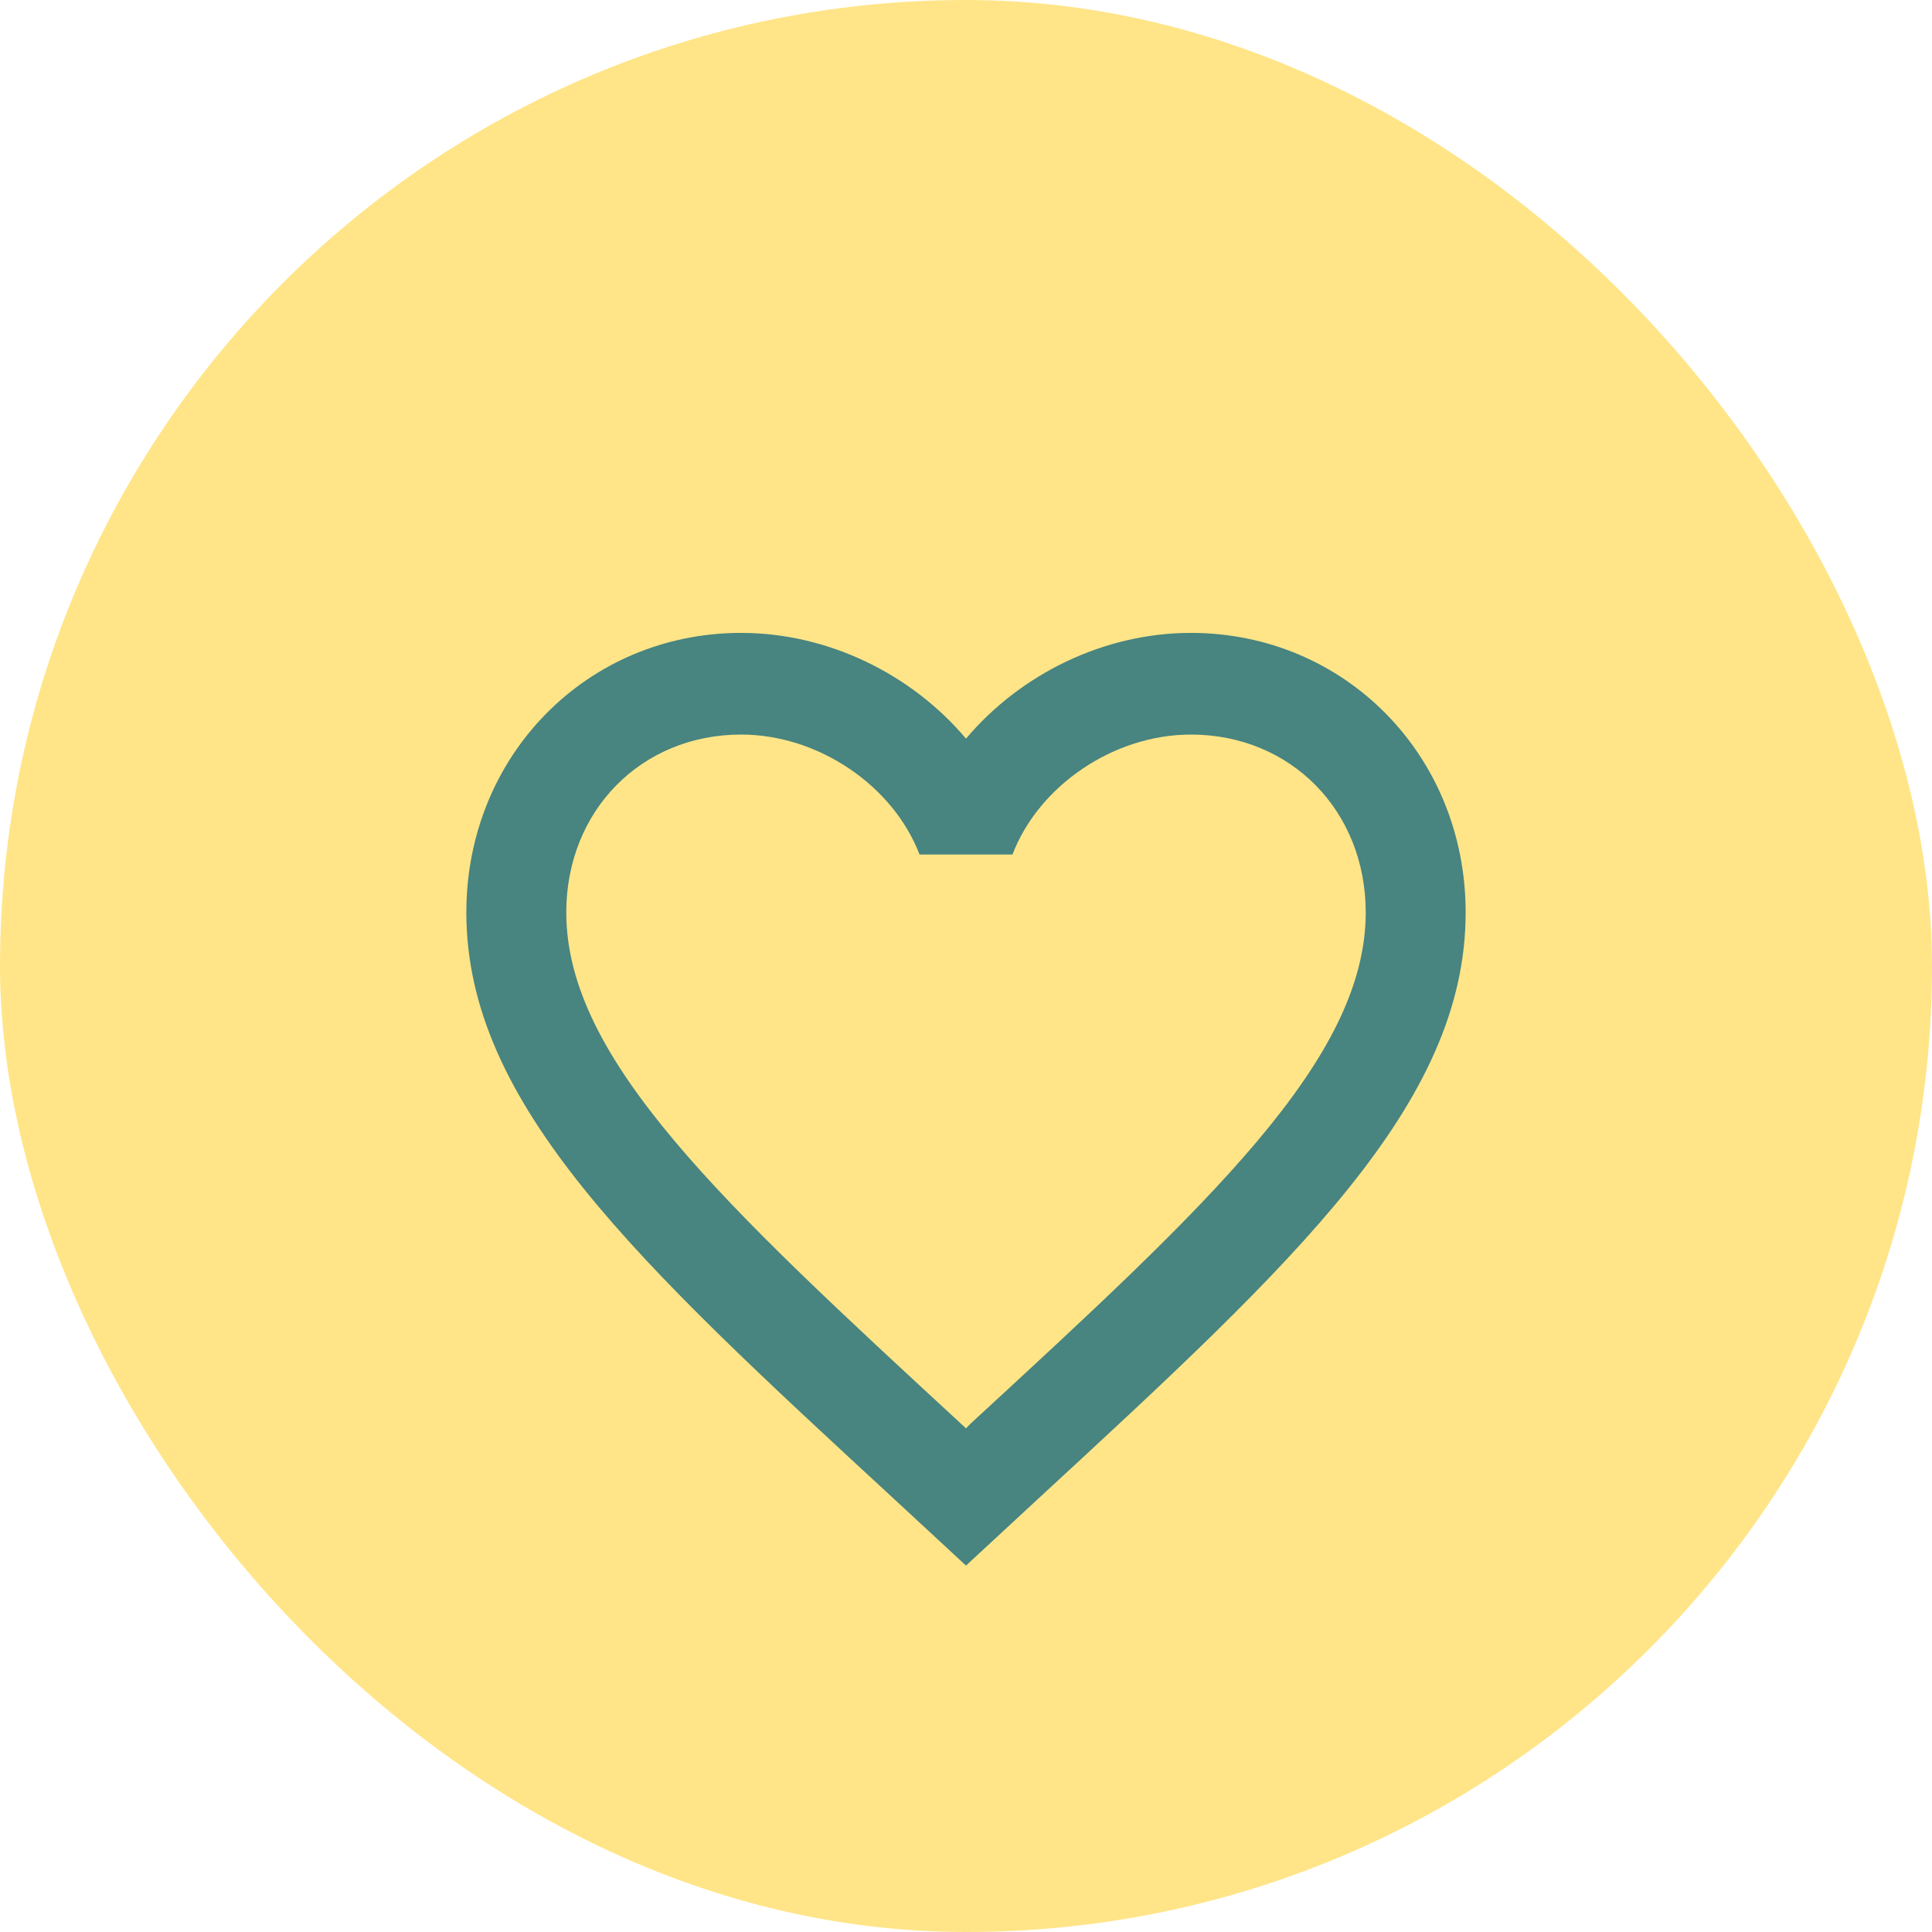
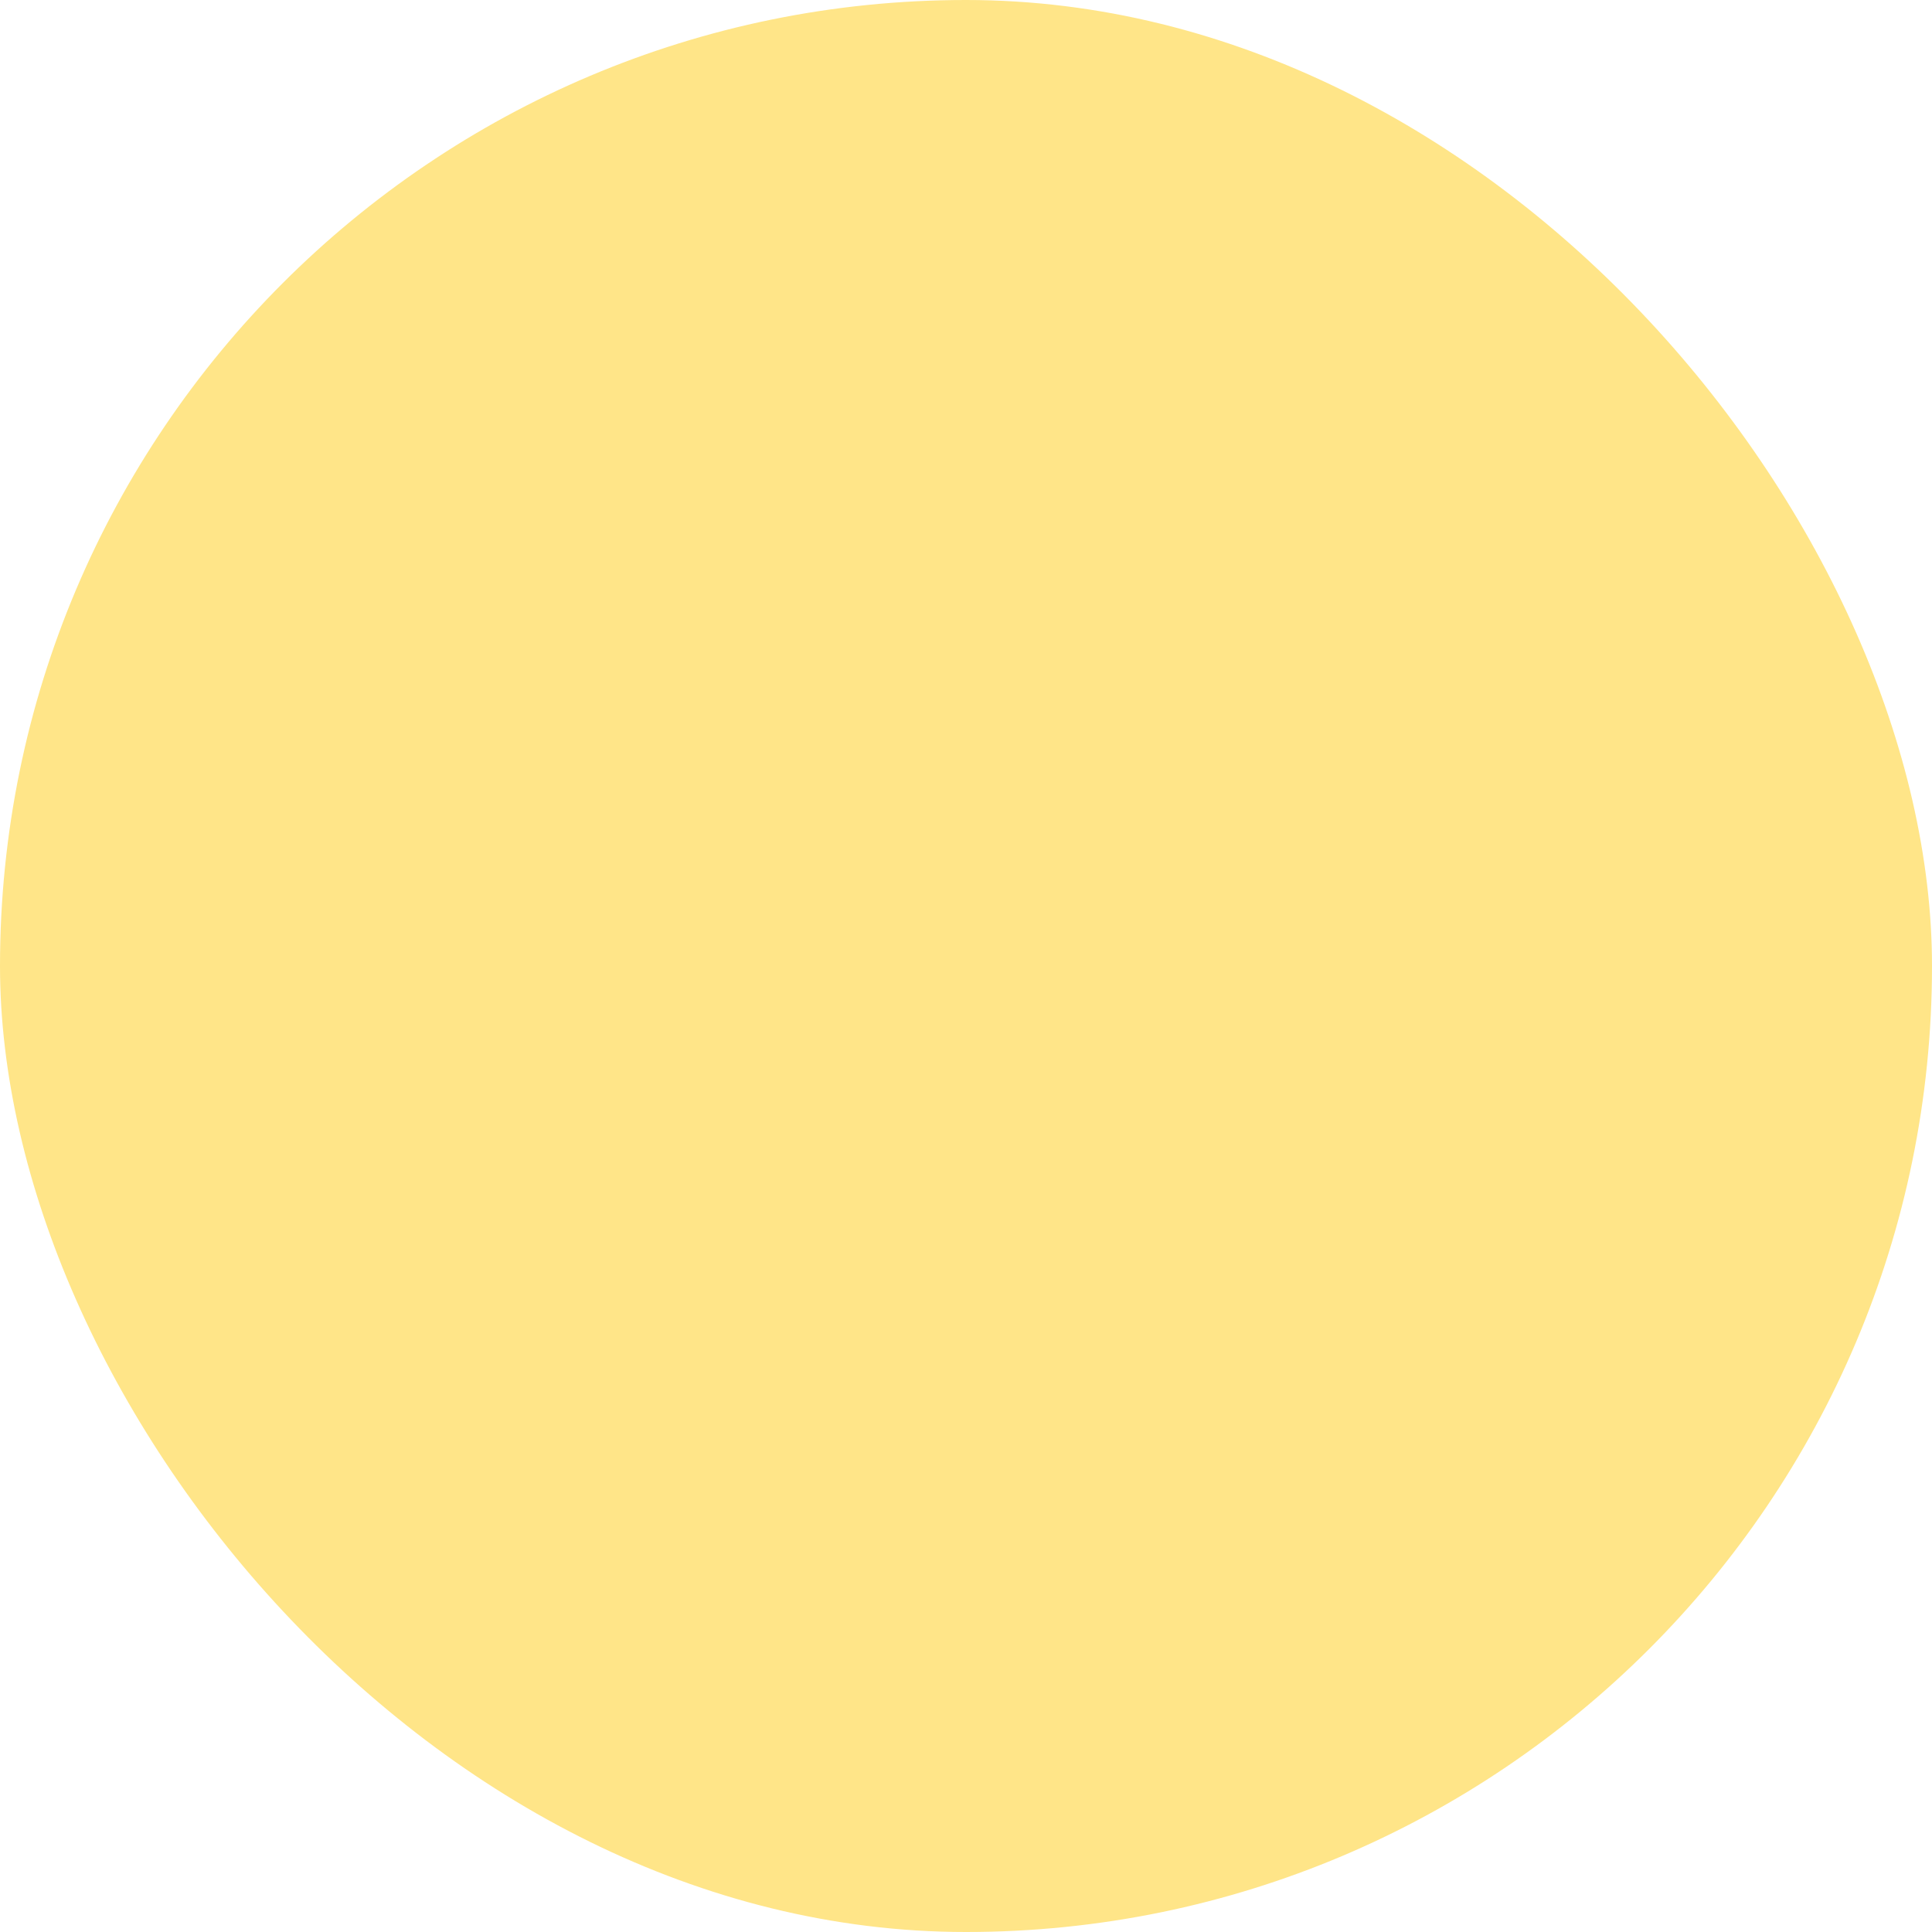
<svg xmlns="http://www.w3.org/2000/svg" width="58" height="58" viewBox="0 0 58 58" fill="none">
  <rect width="58" height="58" rx="29" fill="#FFE588" />
-   <path d="M29.15 42.727L29 42.88L28.835 42.727C21.71 36.151 17 31.802 17 27.392C17 24.341 19.25 22.052 22.25 22.052C24.56 22.052 26.81 23.578 27.605 25.653H30.395C31.19 23.578 33.44 22.052 35.75 22.052C38.75 22.052 41 24.341 41 27.392C41 31.802 36.29 36.151 29.15 42.727ZM35.75 19C33.14 19 30.635 20.236 29 22.174C27.365 20.236 24.86 19 22.25 19C17.63 19 14 22.677 14 27.392C14 33.145 19.1 37.86 26.825 44.986L29 47L31.175 44.986C38.9 37.86 44 33.145 44 27.392C44 22.677 40.37 19 35.75 19Z" fill="#488480" />
</svg>